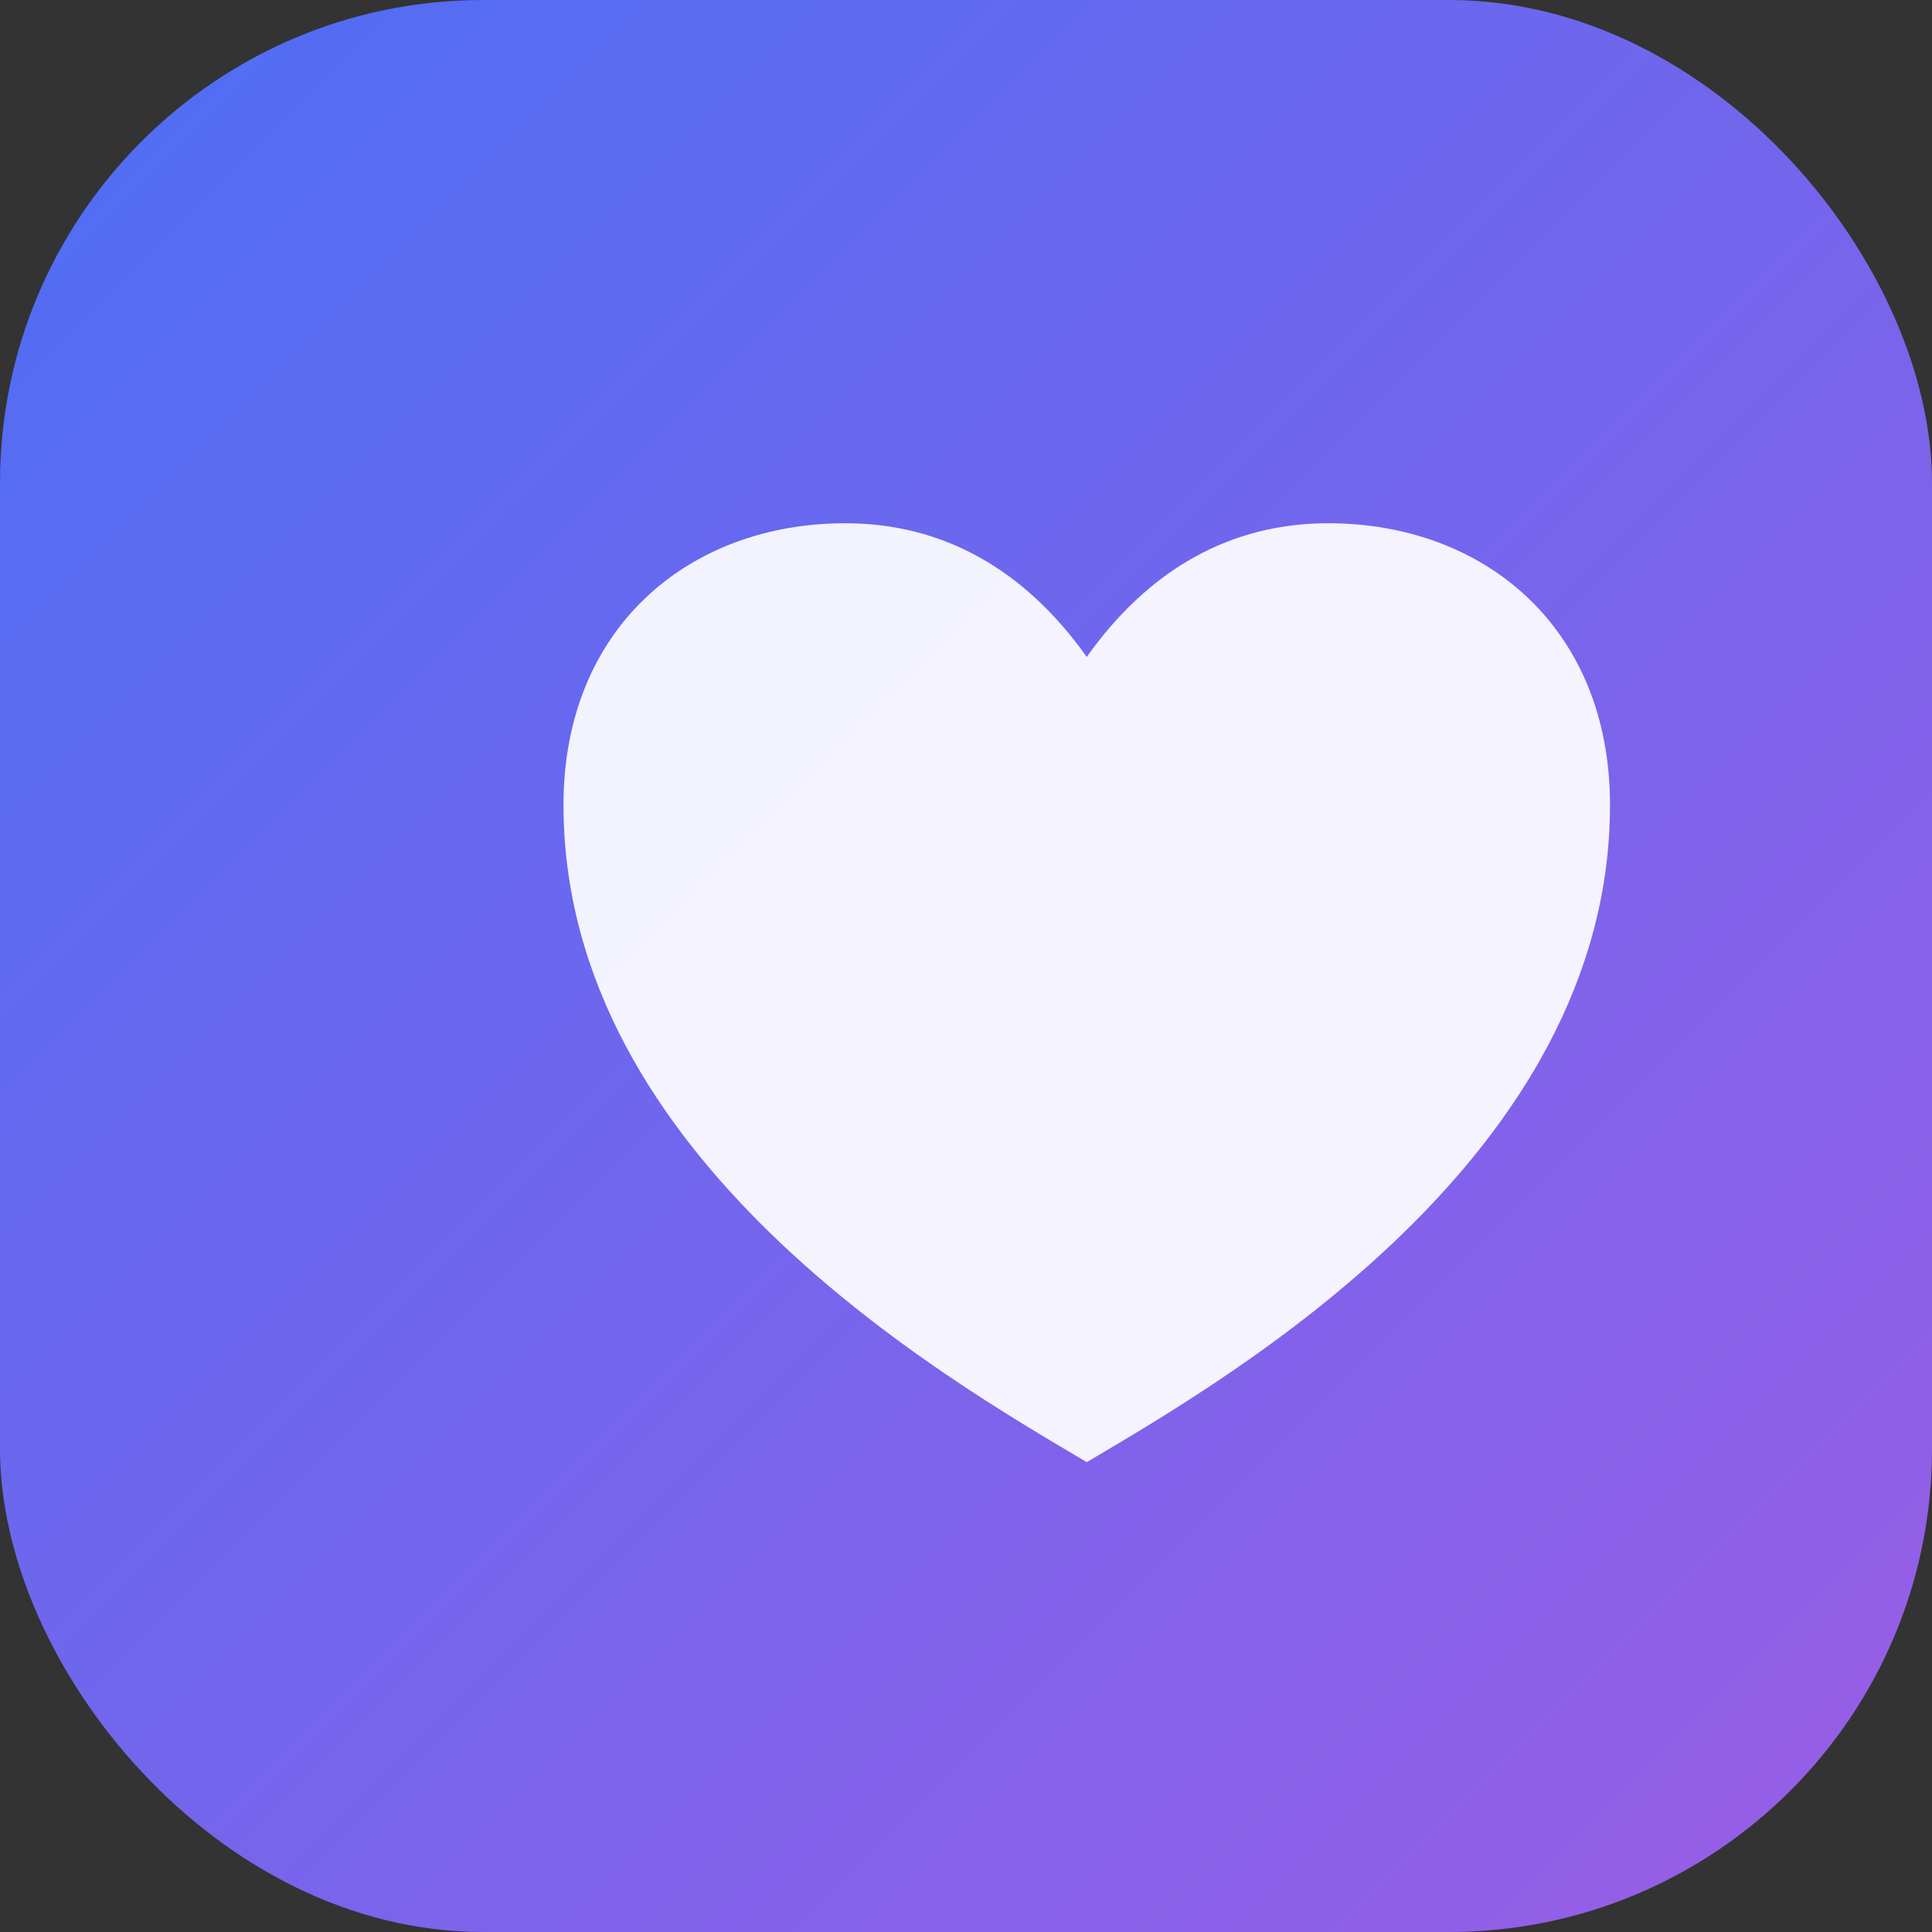
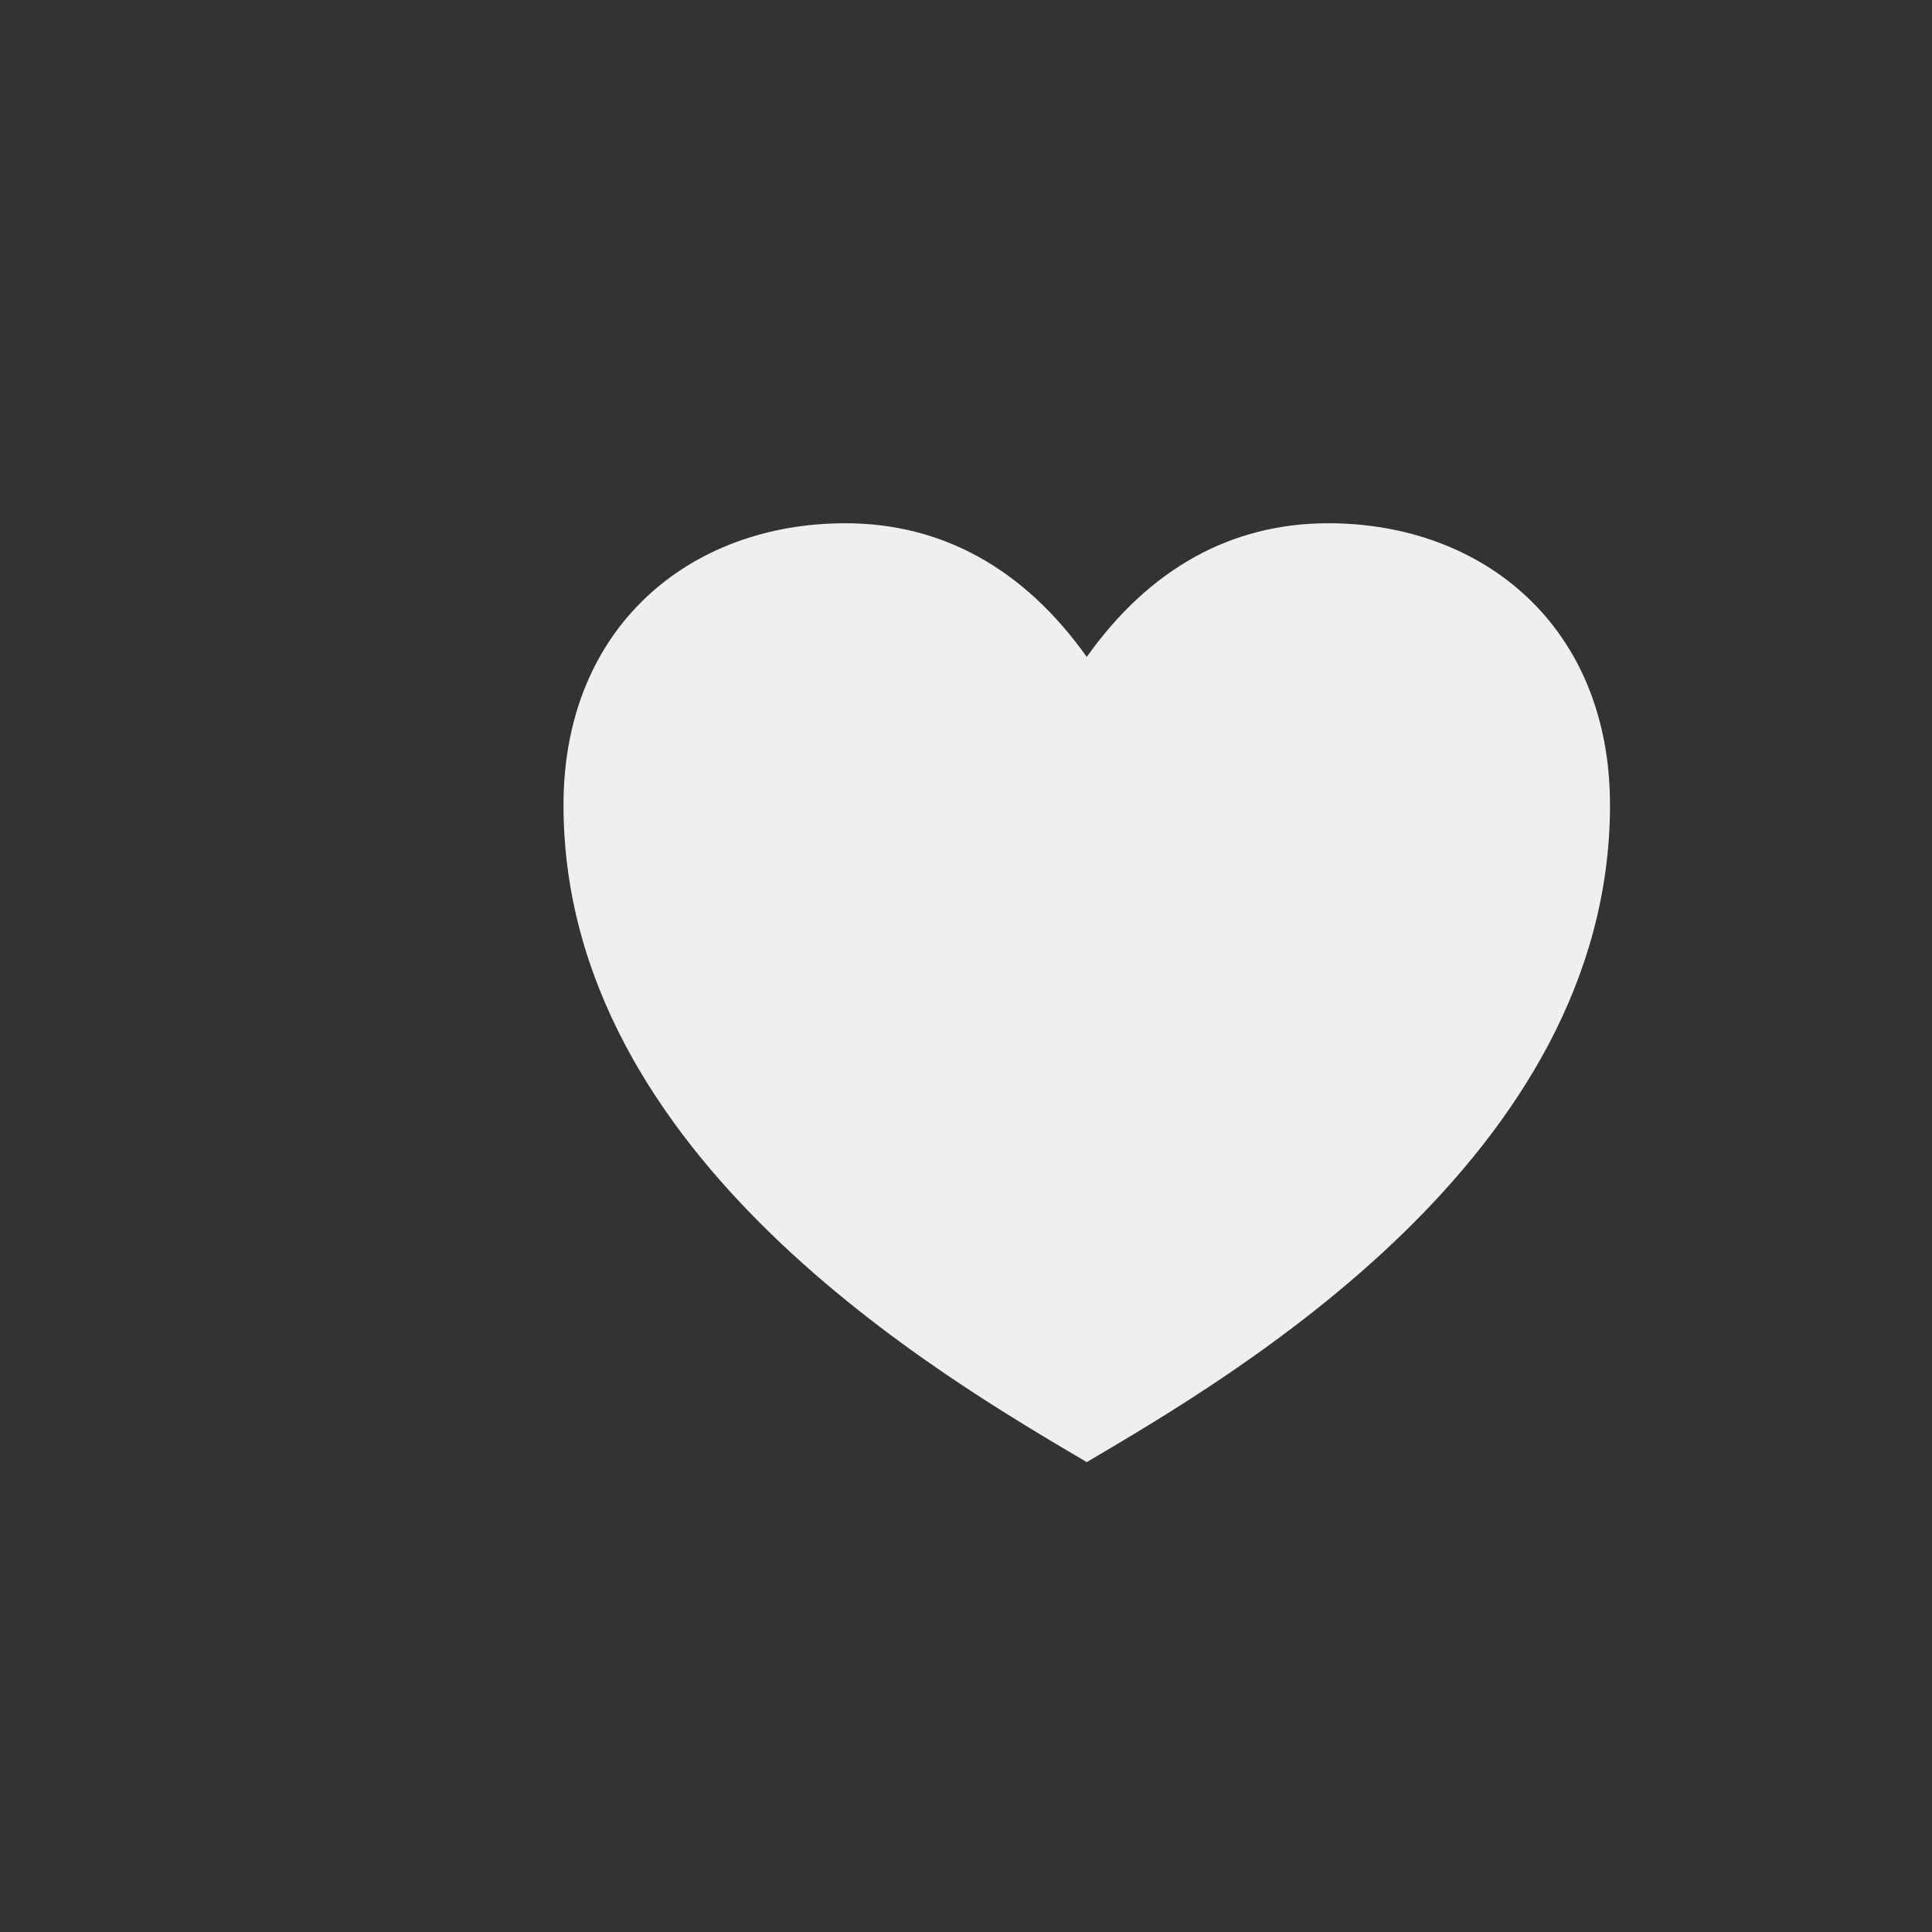
<svg xmlns="http://www.w3.org/2000/svg" viewBox="0 0 48 48">
  <rect x="0" y="0" width="48" height="48" fill="#333333" stroke="none" />
  <defs>
    <linearGradient id="gradient" x1="0%" y1="0%" x2="100%" y2="100%">
      <stop offset="0%" stop-color="#4c6ef5" />
      <stop offset="100%" stop-color="#9b5de5" />
    </linearGradient>
  </defs>
-   <rect width="48" height="48" rx="12" fill="url(#gradient)" />
-   <path d="M14 20c0-4.418 3.134-7 7-7 2.415 0 4.447 1.135 6 3.321C28.553 14.135 30.585 13 33 13c3.866 0 7 2.582 7 7 0 8.772-9.44 14.222-13 16.326C23.44 34.222 14 28.772 14 20Z" fill="#fff" fill-opacity="0.92" />
+   <path d="M14 20c0-4.418 3.134-7 7-7 2.415 0 4.447 1.135 6 3.321C28.553 14.135 30.585 13 33 13c3.866 0 7 2.582 7 7 0 8.772-9.44 14.222-13 16.326C23.44 34.222 14 28.772 14 20" fill="#fff" fill-opacity="0.92" />
</svg>